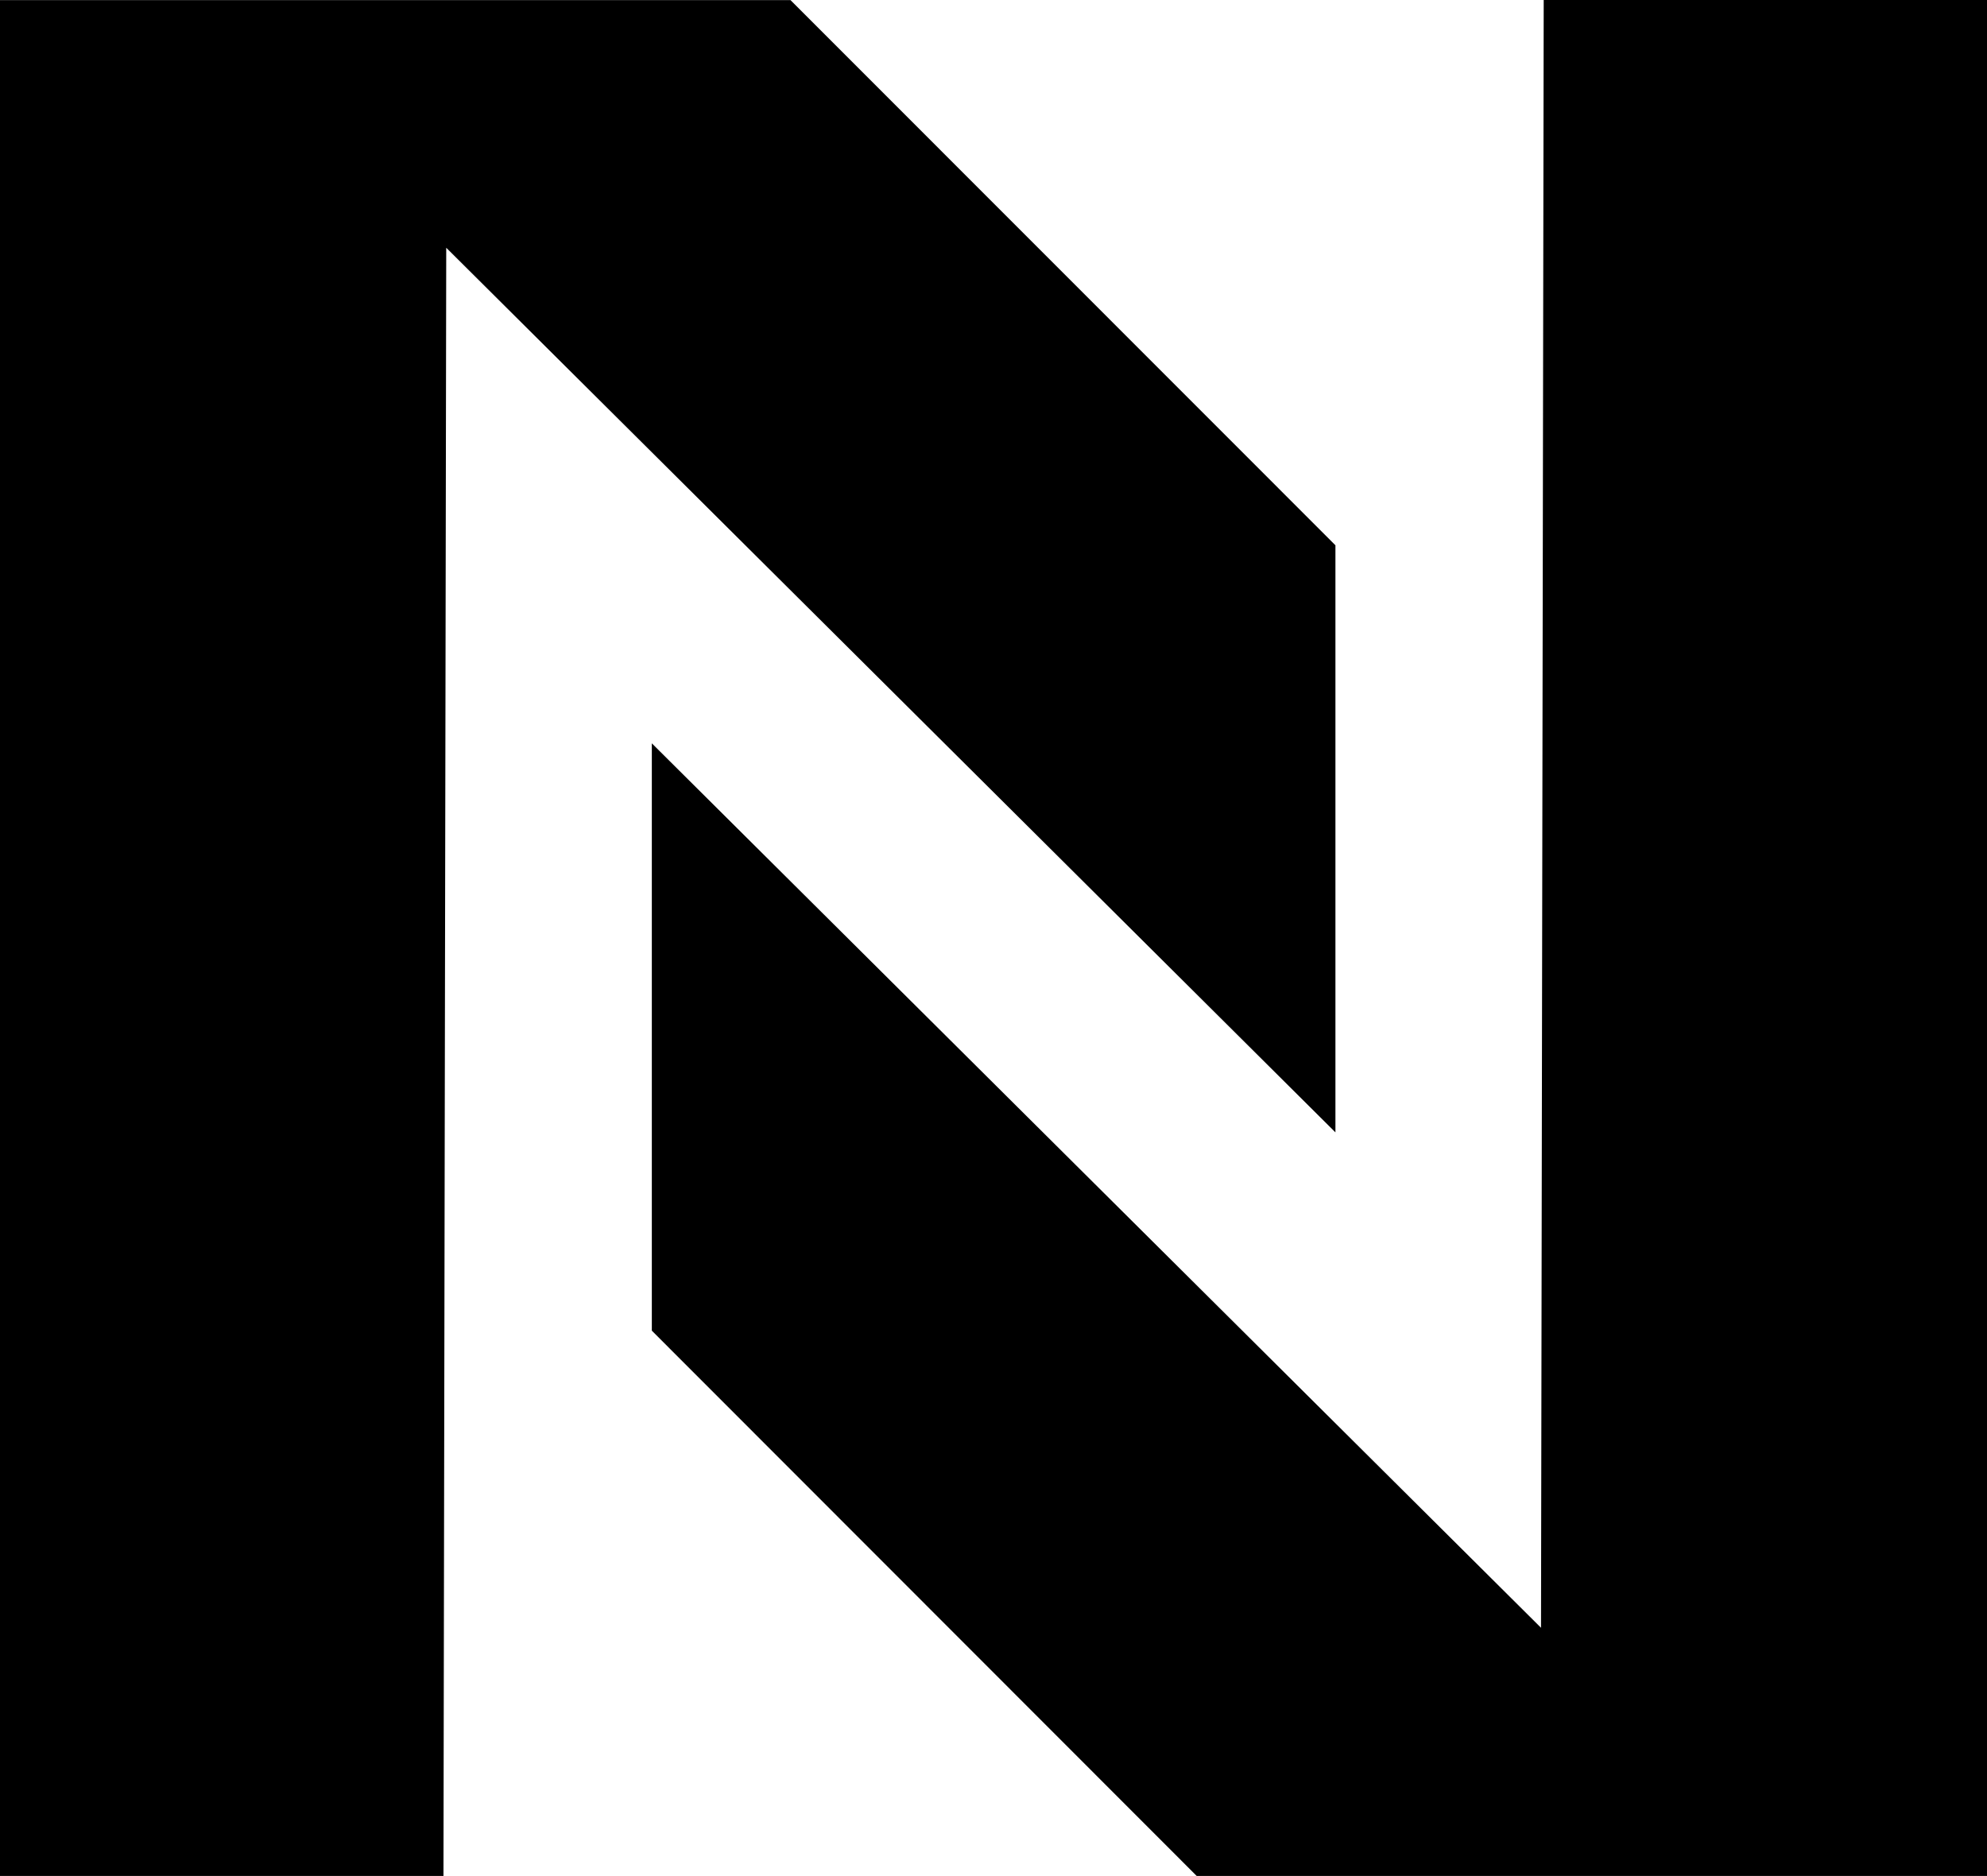
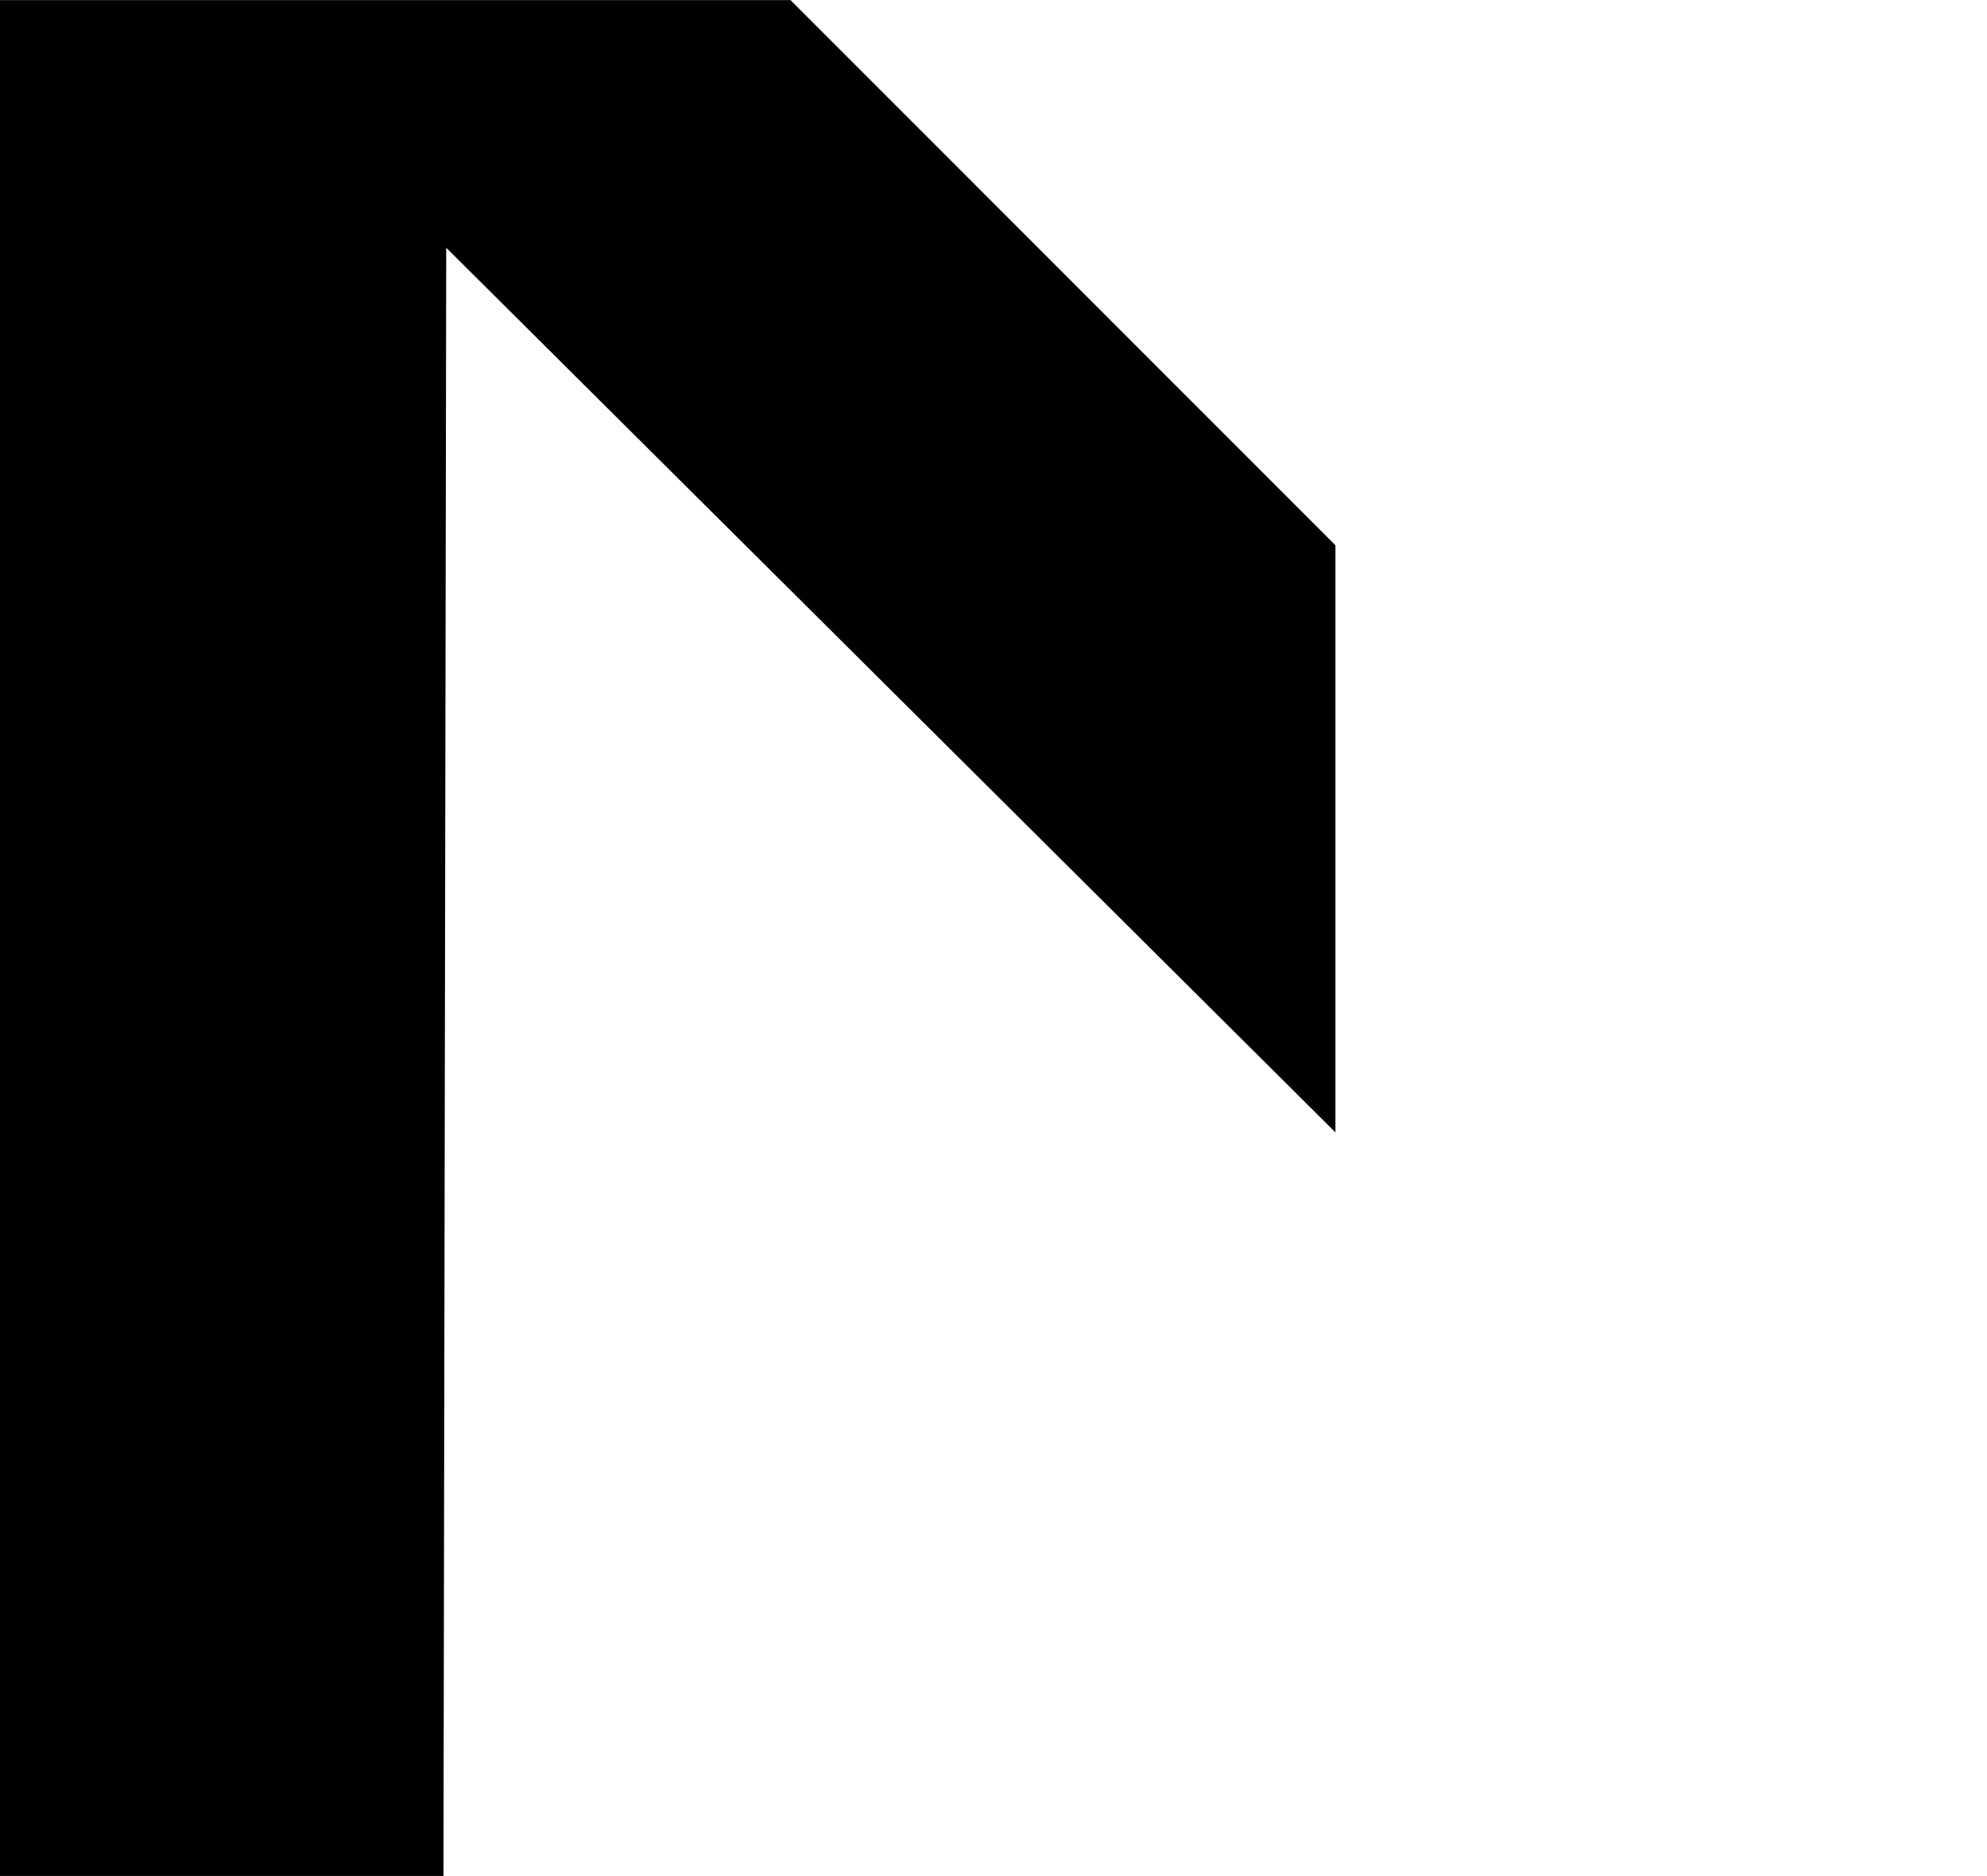
<svg xmlns="http://www.w3.org/2000/svg" version="1.1" id="Capa_1" x="0px" y="0px" width="23.631px" height="22.307px" viewBox="0 0 23.631 22.307" style="enable-background:new 0 0 23.631 22.307;" xml:space="preserve">
  <g>
    <polygon points="0,0.001 9.401,0.001 15.882,6.484 15.882,13.465 5.307,2.946 5.274,22.307 0,22.307  " />
-     <polygon points="23.631,22.307 14.232,22.307 7.752,15.823 7.752,8.839 18.327,19.356 18.359,0 23.631,0  " />
  </g>
  <g>
</g>
  <g>
</g>
  <g>
</g>
  <g>
</g>
  <g>
</g>
  <g>
</g>
  <g>
</g>
  <g>
</g>
  <g>
</g>
  <g>
</g>
  <g>
</g>
  <g>
</g>
  <g>
</g>
  <g>
</g>
  <g>
</g>
</svg>